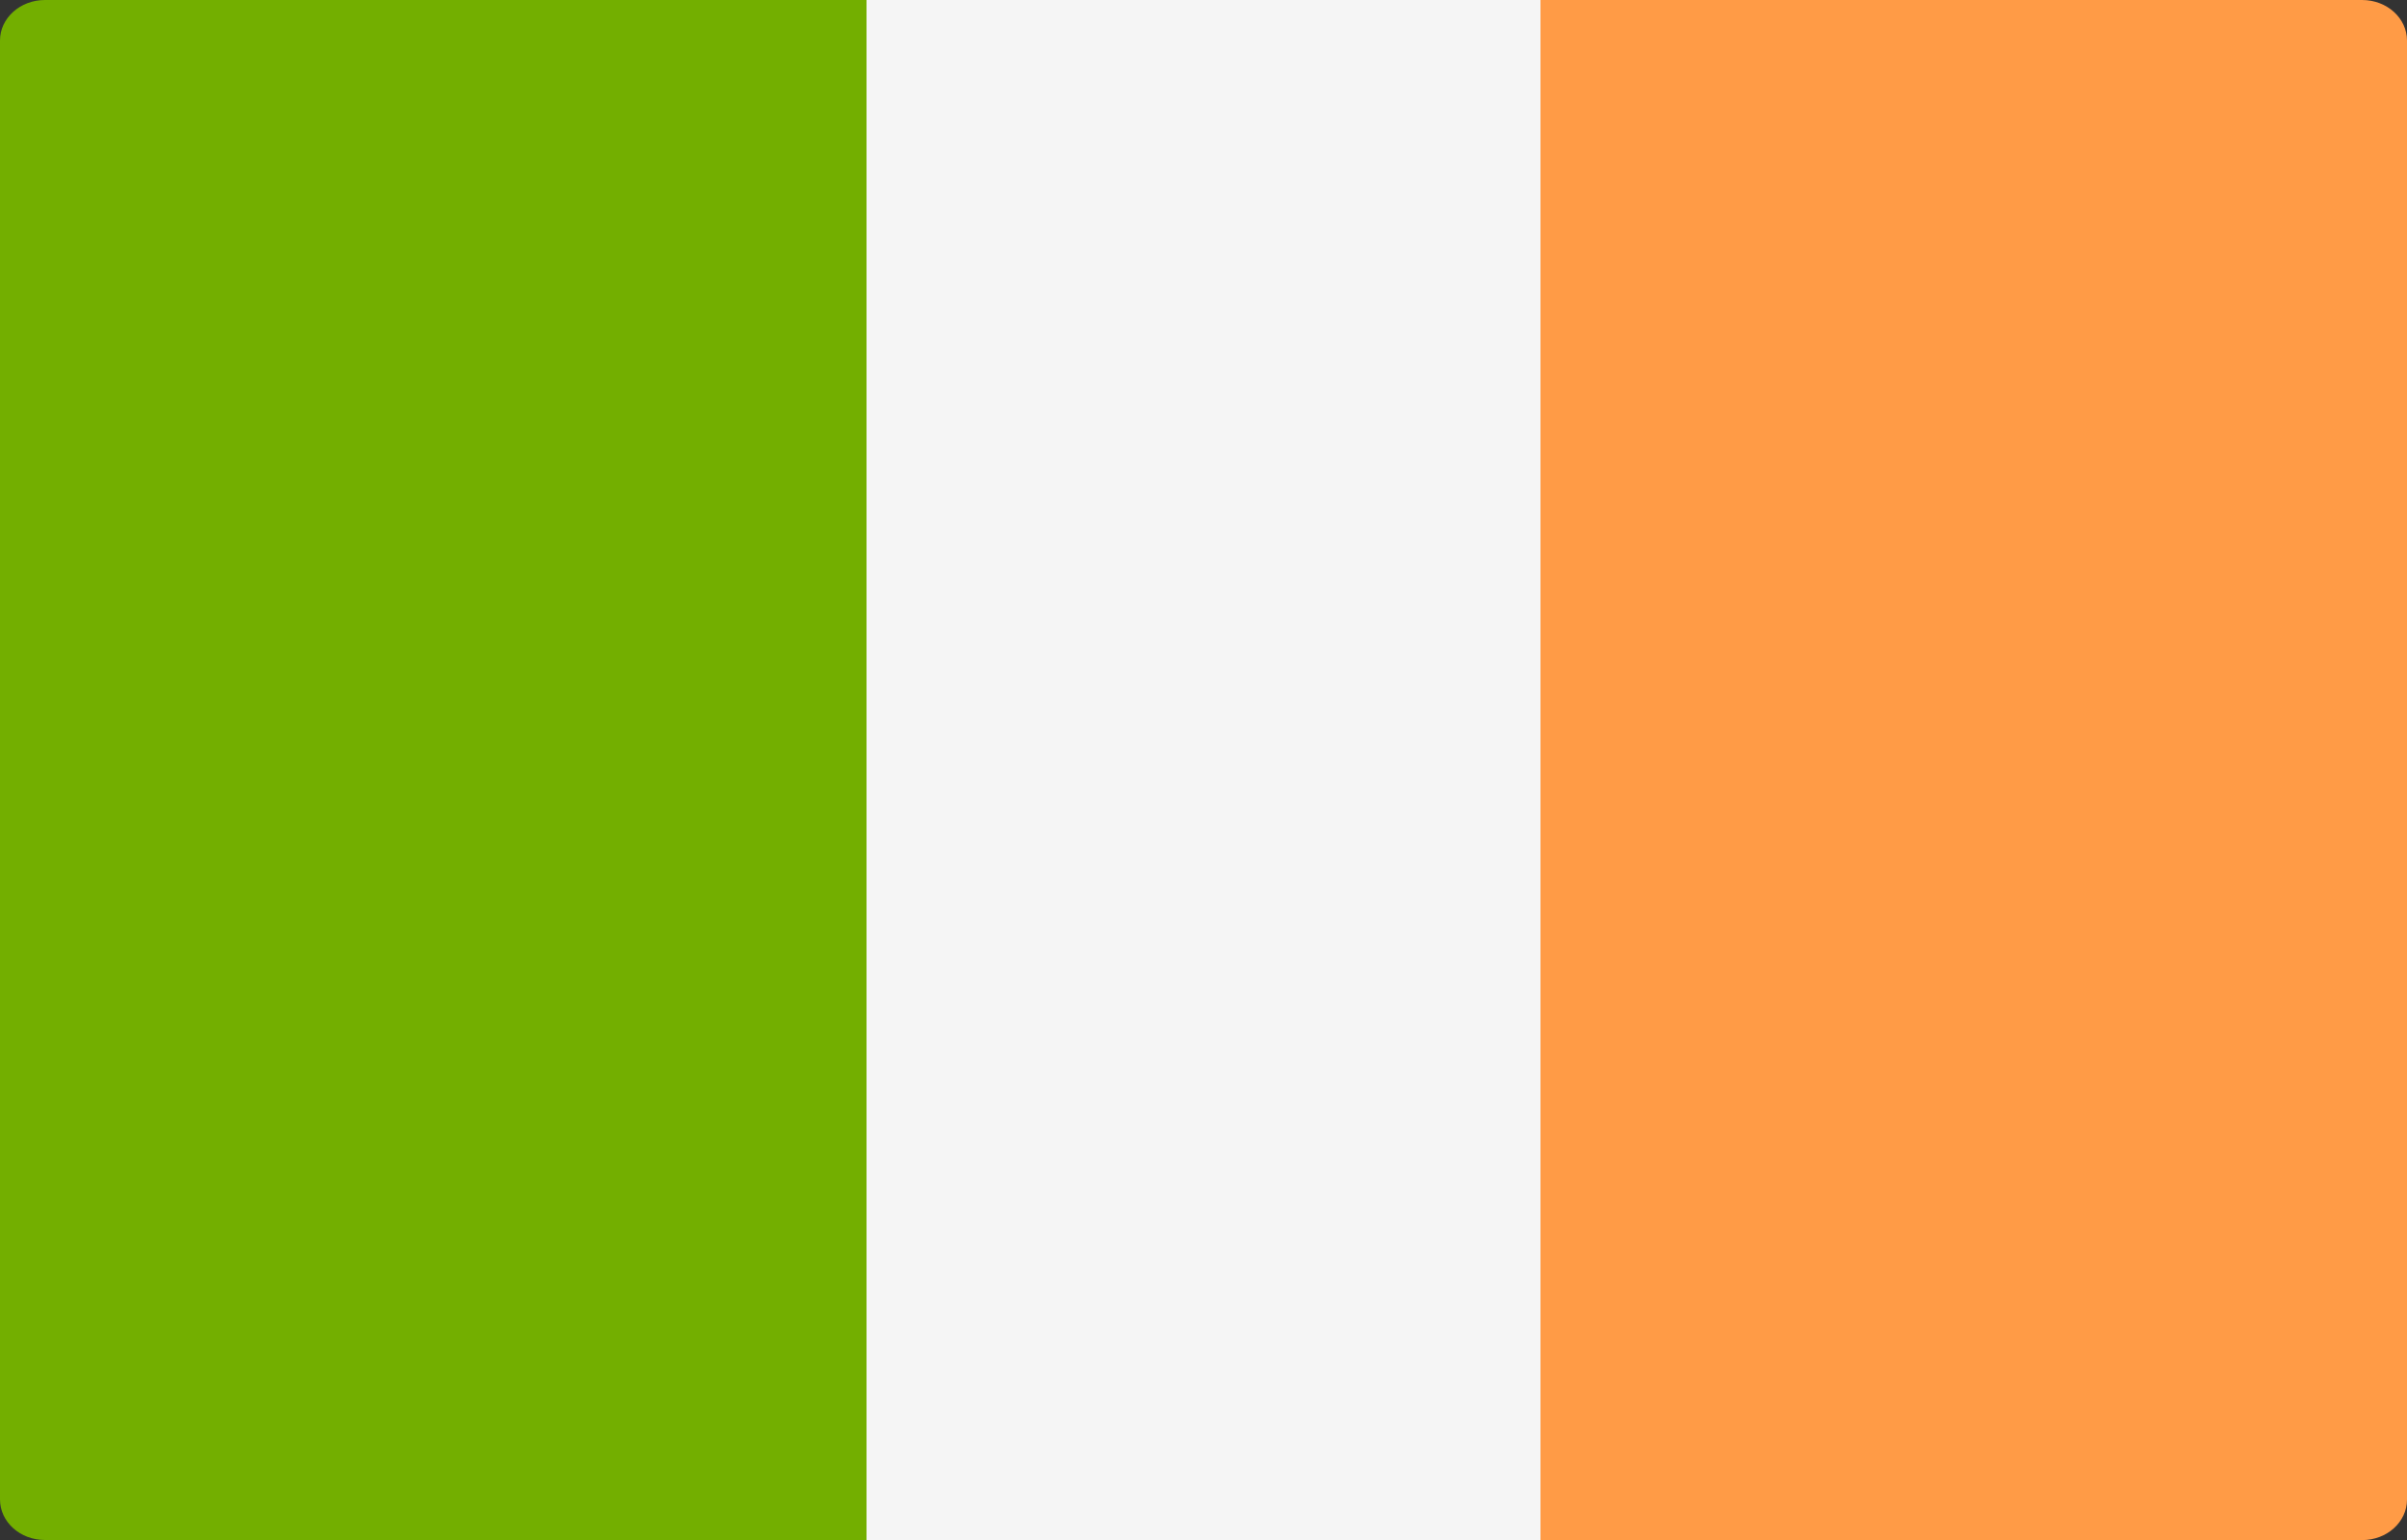
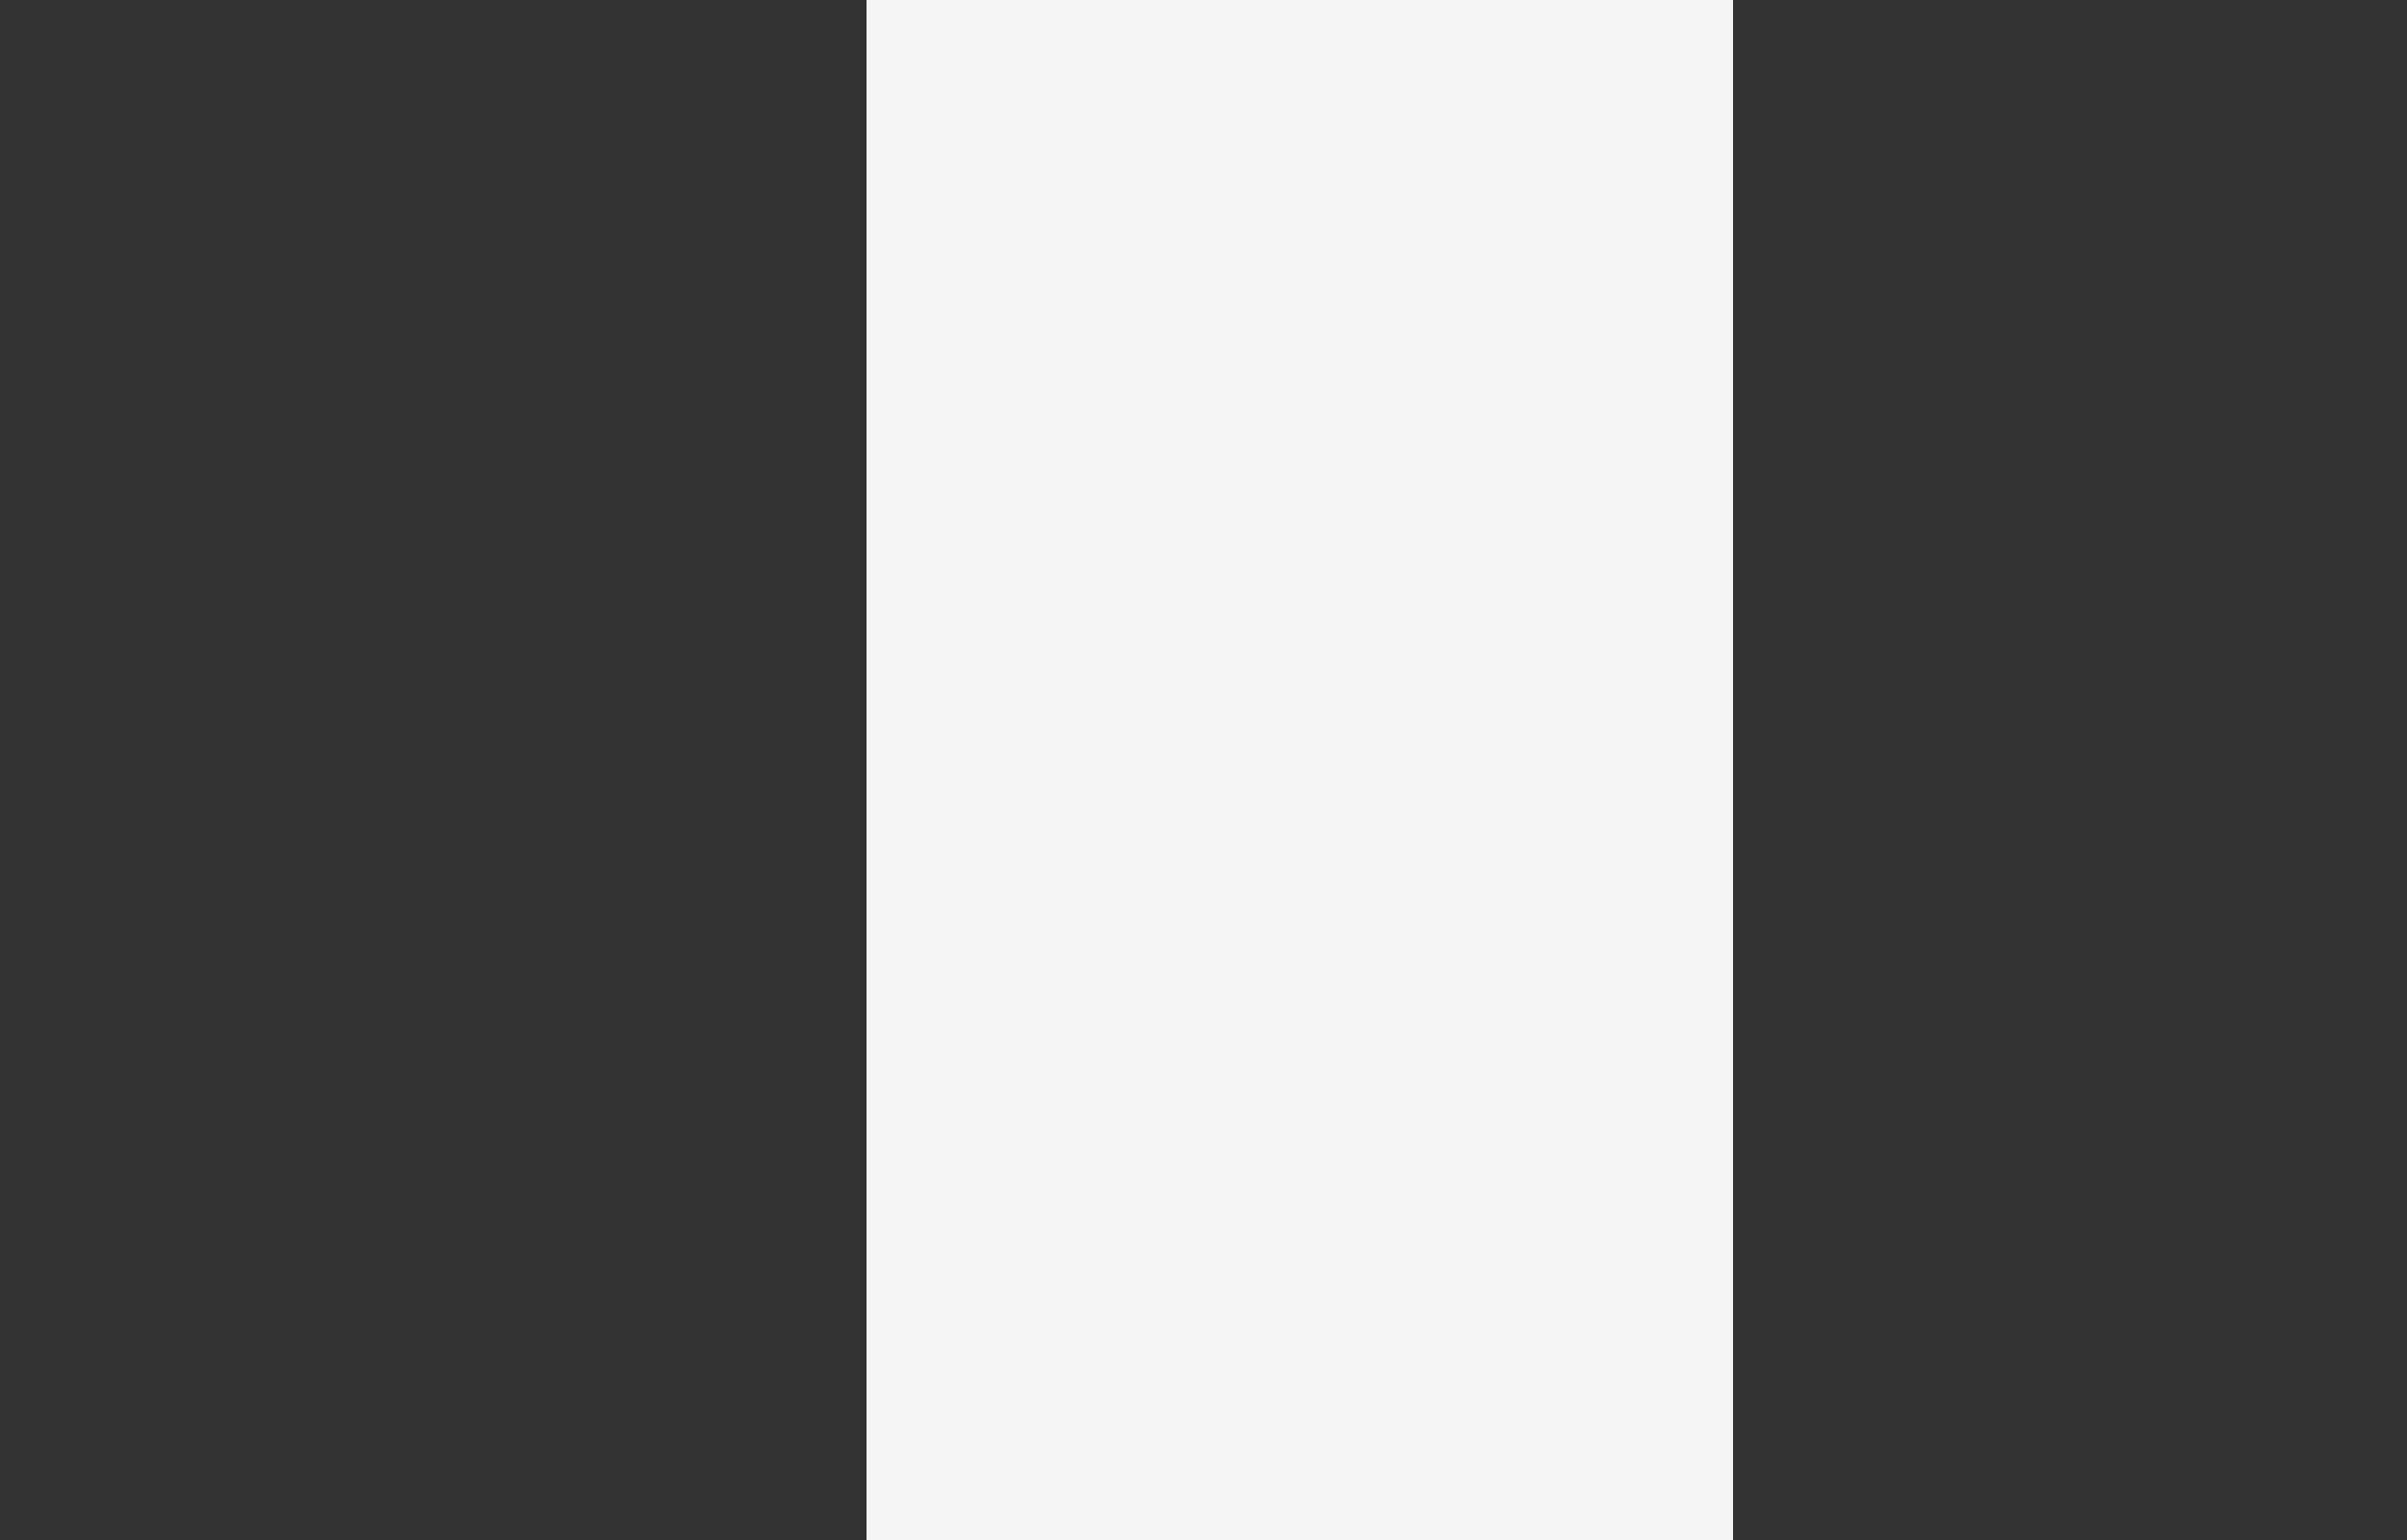
<svg xmlns="http://www.w3.org/2000/svg" width="25" height="16">
  <rect width="100%" height="100%" fill="#333333" stroke="none" />
  <g fill="none">
-     <path d="M9 16H.466C.208 16 0 15.811 0 15.579V.42C0 .19.208 0 .466 0H9v16z" fill="#73AF00" />
    <path fill="#F5F5F5" d="M9 0h9v16H9z" />
-     <path d="M24.534 16H16V0h8.534c.258 0 .466.189.466.421V15.58c0 .233-.208.421-.466.421z" fill="#FF9B46" />
  </g>
</svg>